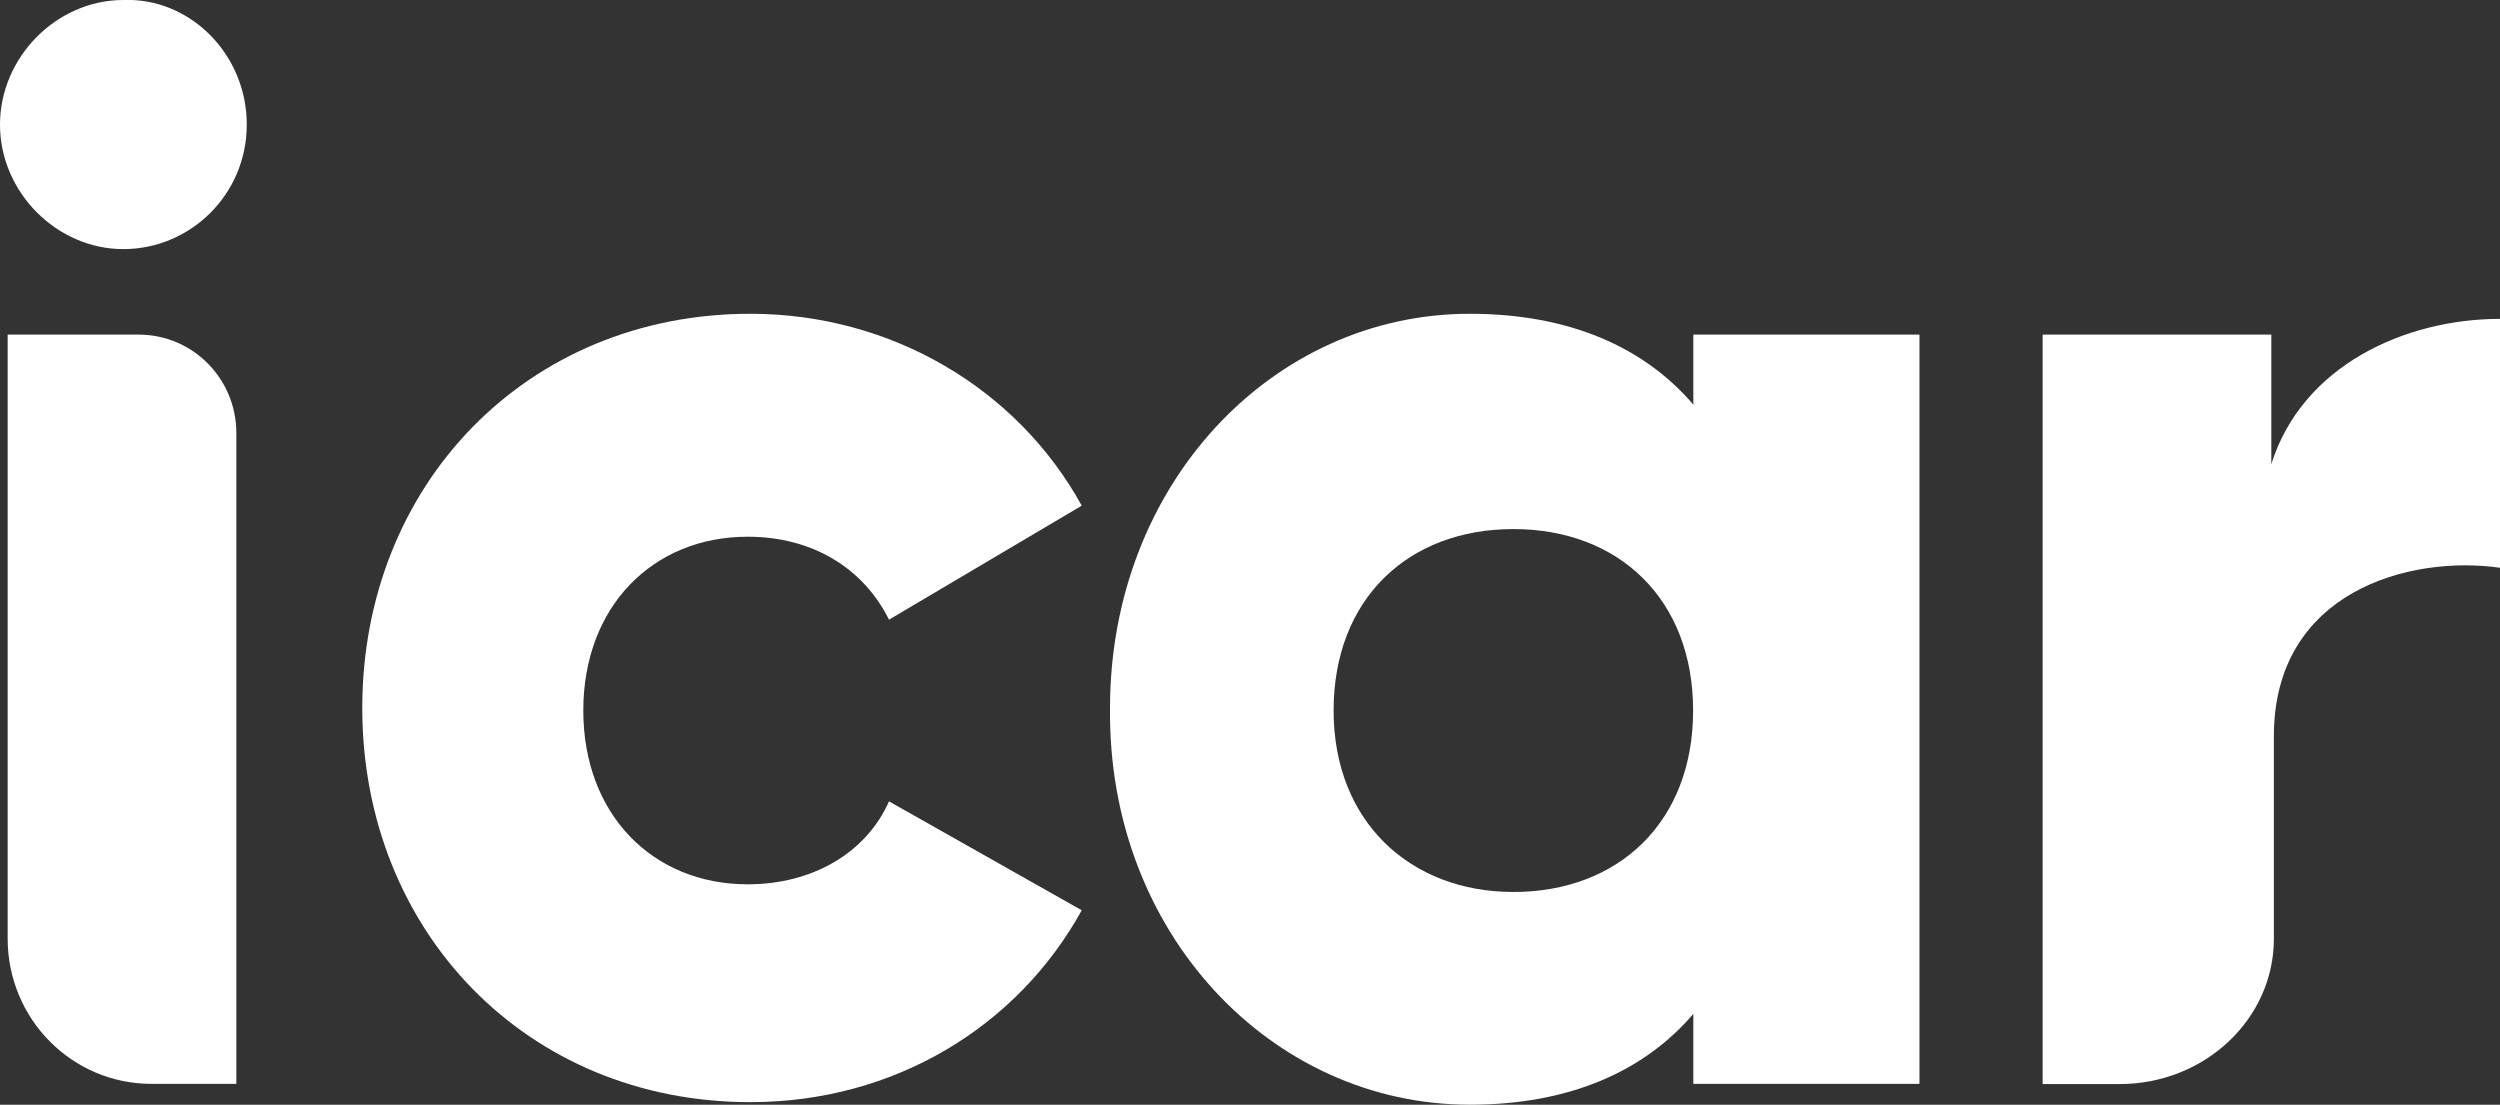
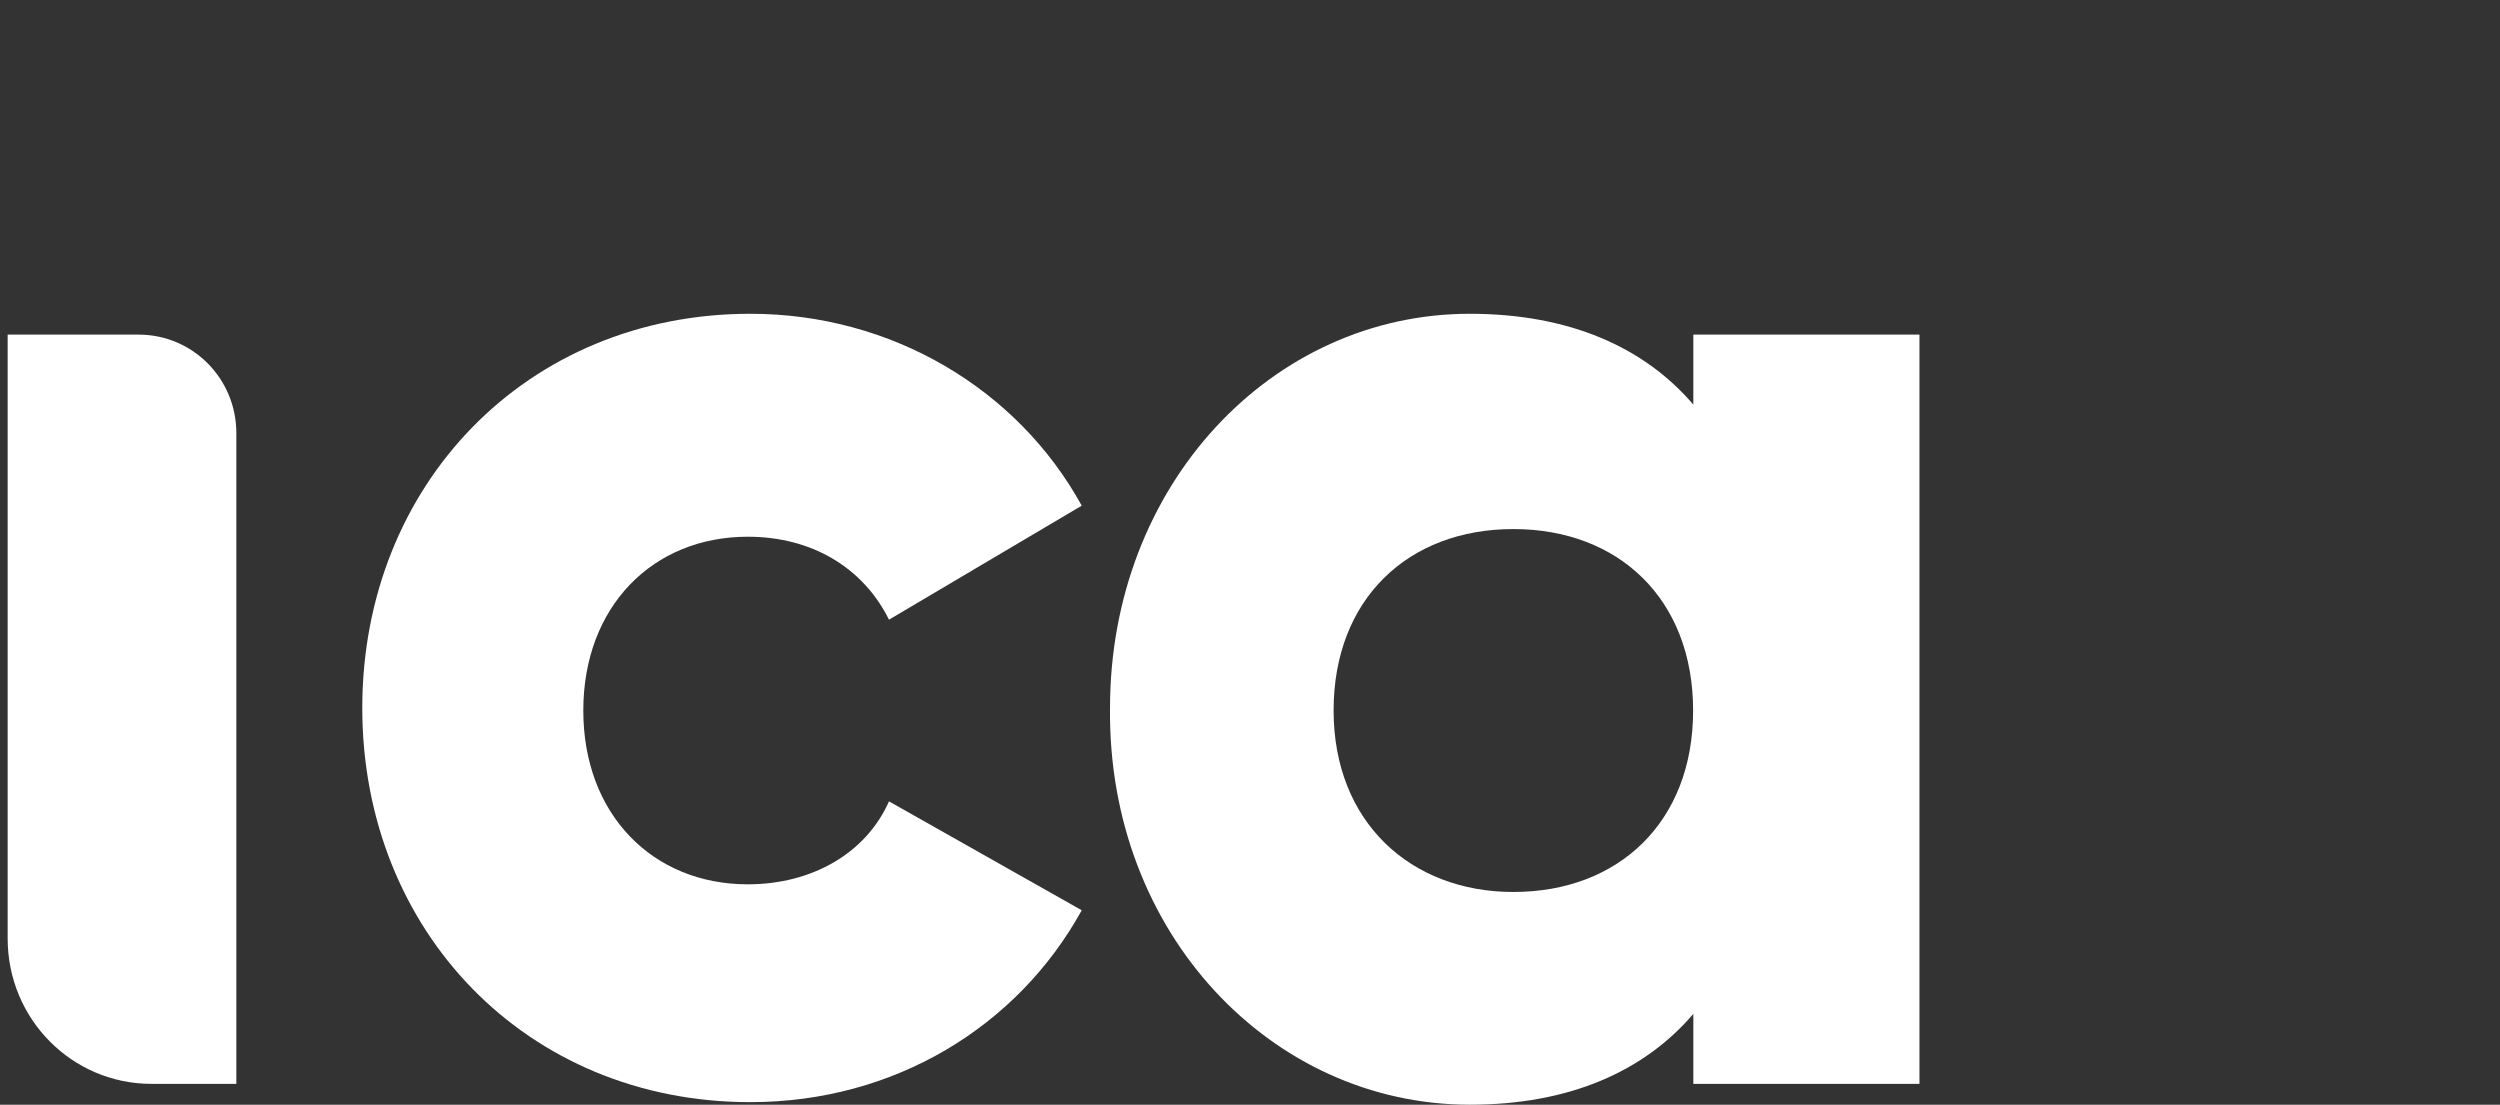
<svg xmlns="http://www.w3.org/2000/svg" id="Layer_2" data-name="Layer 2" viewBox="0 0 117.52 51.93">
  <rect x="0" y="0" width="117.52" height="51.93" fill="#333333" stroke="none" />
  <defs>
    <style>      .cls-1 {        fill: #fff;        stroke-width: 0px;      }    </style>
  </defs>
  <g id="Capa_1" data-name="Capa 1">
    <g>
-       <path class="cls-1" d="M11.6,5.86c0,3.29-2.66,5.85-5.8,5.85S0,9.03,0,5.86,2.66,0,5.8,0c3.14-.12,5.8,2.56,5.8,5.85Z" />
-       <path class="cls-1" d="M106.89,34.62v9.51c0,3.78-3.26,6.83-7.25,6.83h-3.62V15.73h10.75v6.09c1.45-4.63,6.28-6.83,10.75-6.83v11.7c-4.23-.61-10.63,1.1-10.63,7.92Z" />
      <path class="cls-1" d="M50.85,42.79c-3.02,5.48-8.82,9.02-15.58,9.02-10.51,0-18.24-8.04-18.24-18.53s7.73-18.53,18.24-18.53c6.64,0,12.56,3.53,15.58,9.02l-9.06,5.36c-1.21-2.44-3.62-3.9-6.64-3.9-4.47,0-7.73,3.29-7.73,8.17s3.26,8.17,7.73,8.17c3.02,0,5.56-1.46,6.64-3.9l9.06,5.12Z" />
      <path class="cls-1" d="M69.09,51.93c4.71,0,8.21-1.58,10.51-4.27v3.29h10.63V15.73h-10.63v3.29c-2.29-2.68-5.8-4.27-10.51-4.27-9.3,0-16.91,8.04-16.91,18.53-.12,10.6,7.61,18.65,16.91,18.65ZM71.14,41.93c-4.83,0-8.45-3.29-8.45-8.53s3.5-8.53,8.45-8.53,8.45,3.29,8.45,8.53-3.5,8.53-8.45,8.53Z" />
      <path class="cls-1" d="M.36,15.73h6.16c2.54,0,4.59,2.07,4.59,4.63v30.59h-3.99c-3.74,0-6.76-3.05-6.76-6.83V15.73Z" />
    </g>
  </g>
</svg>